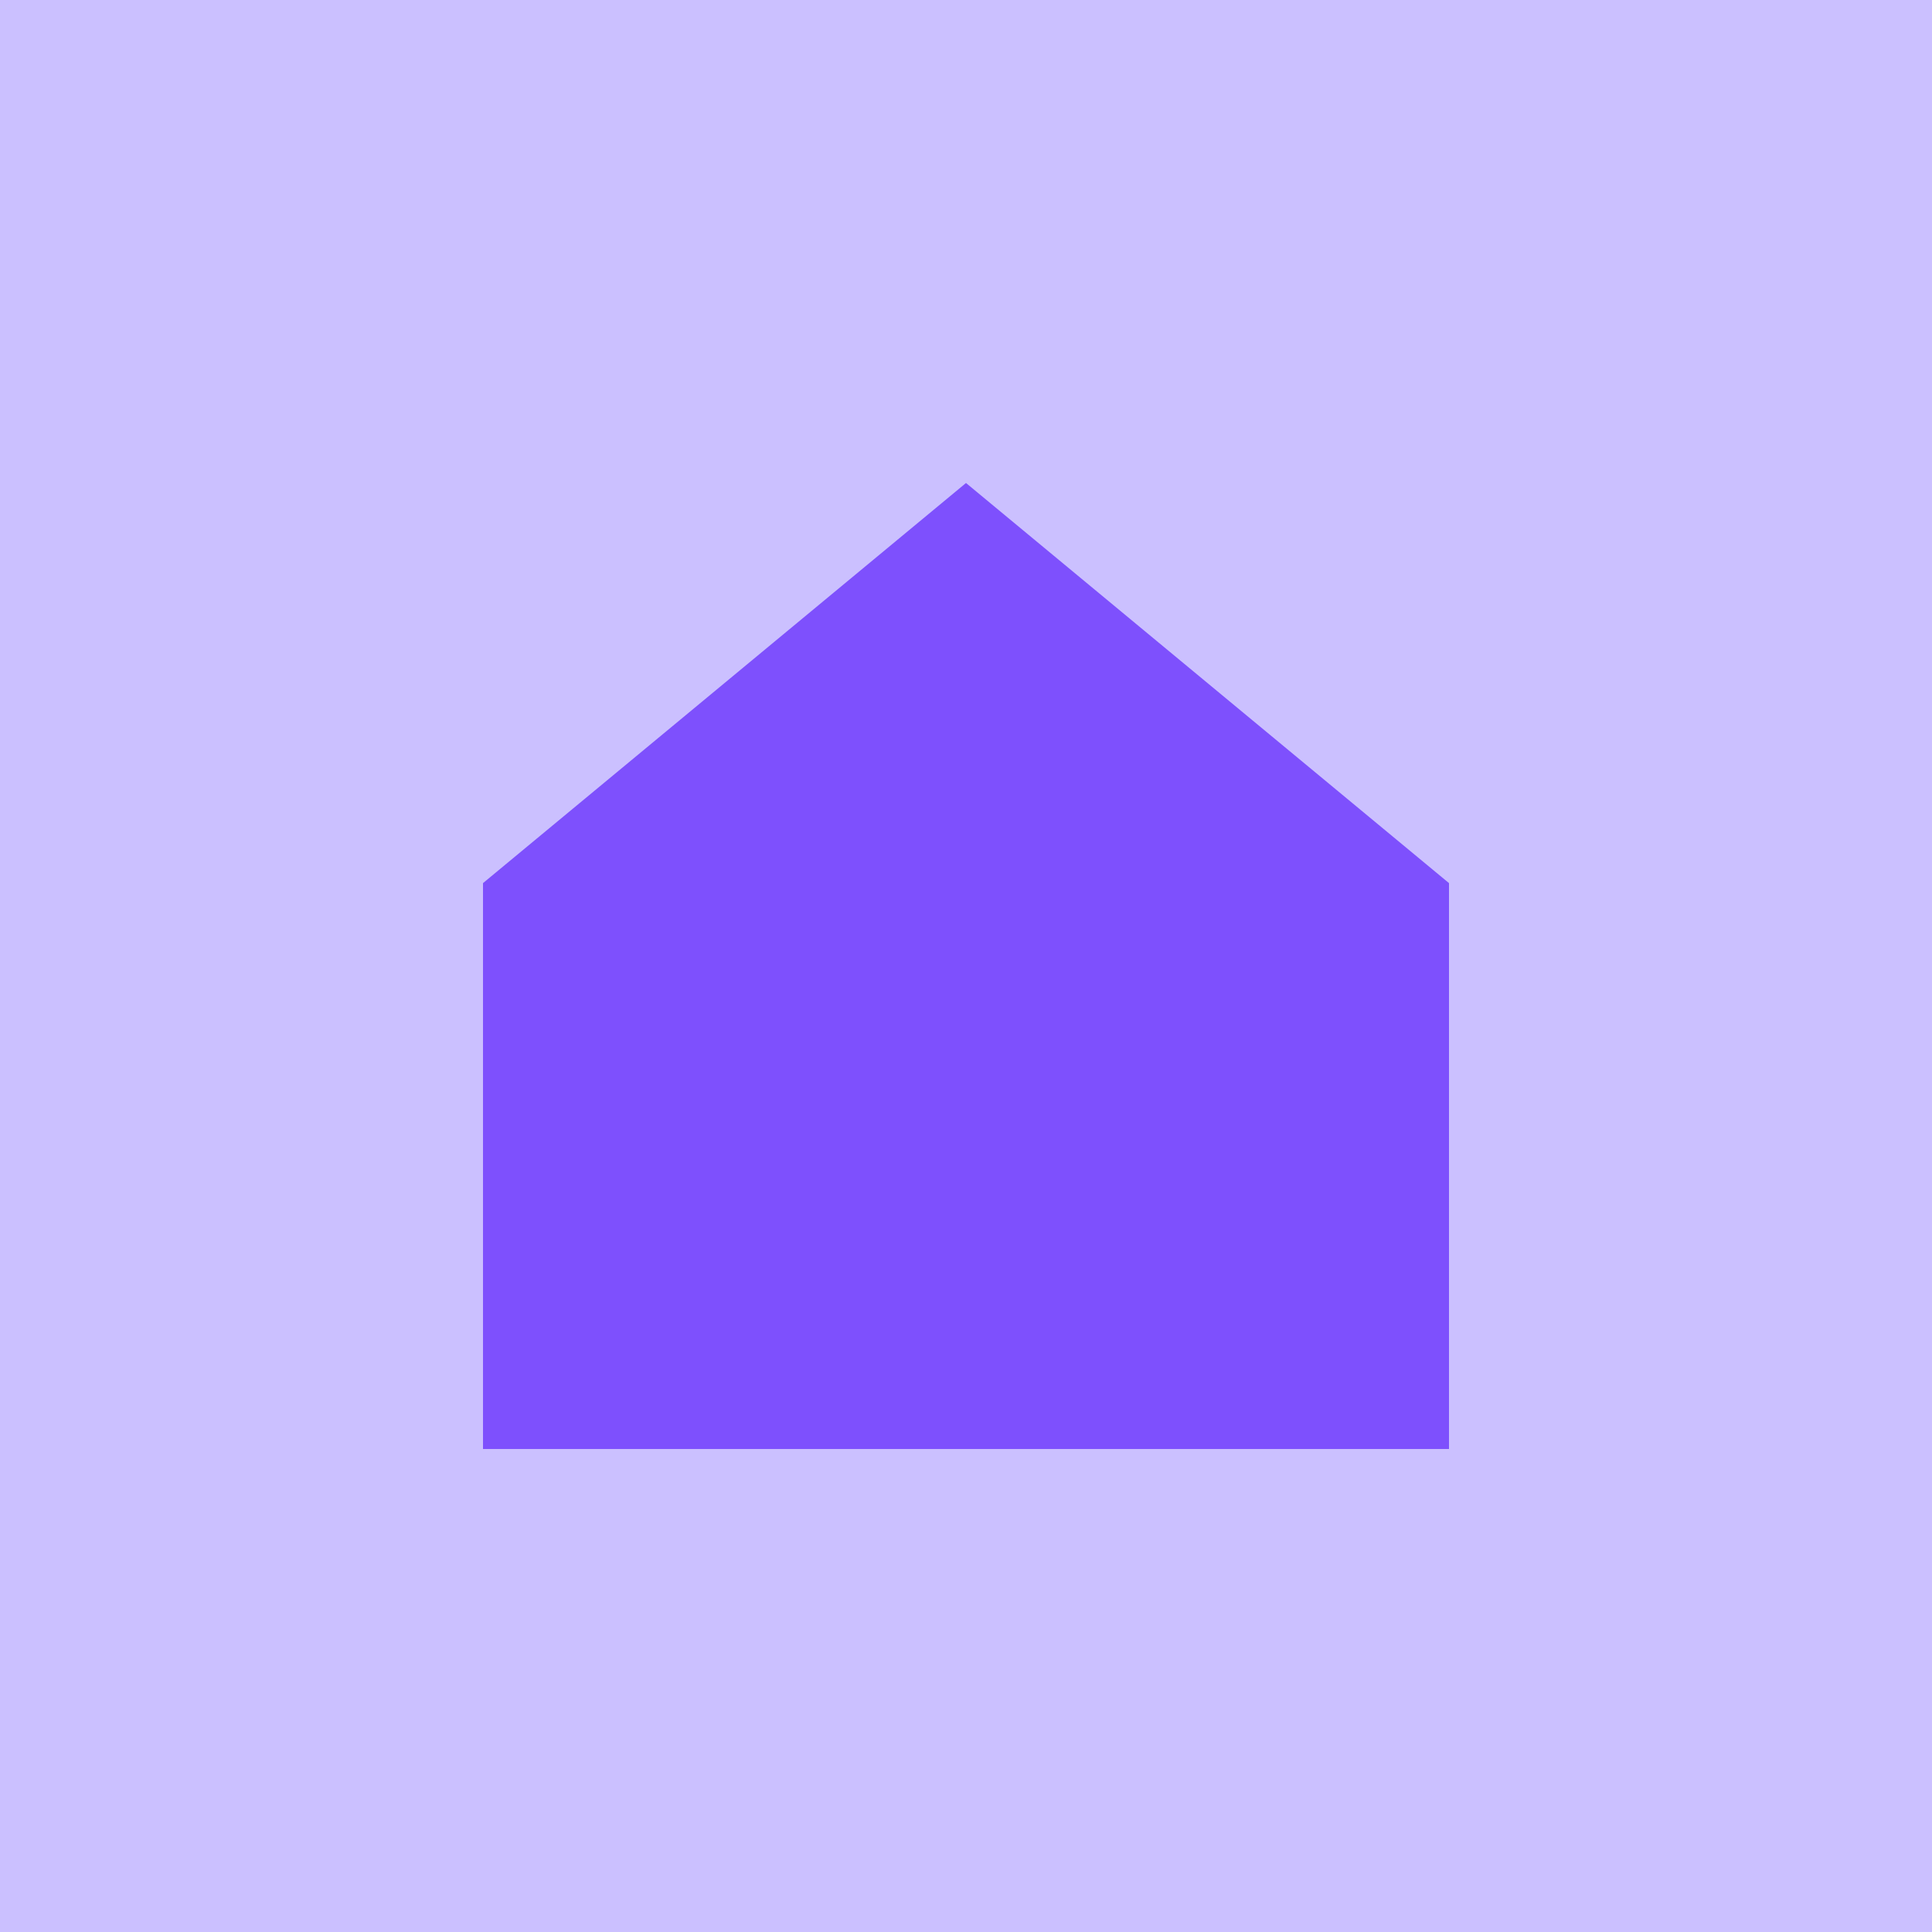
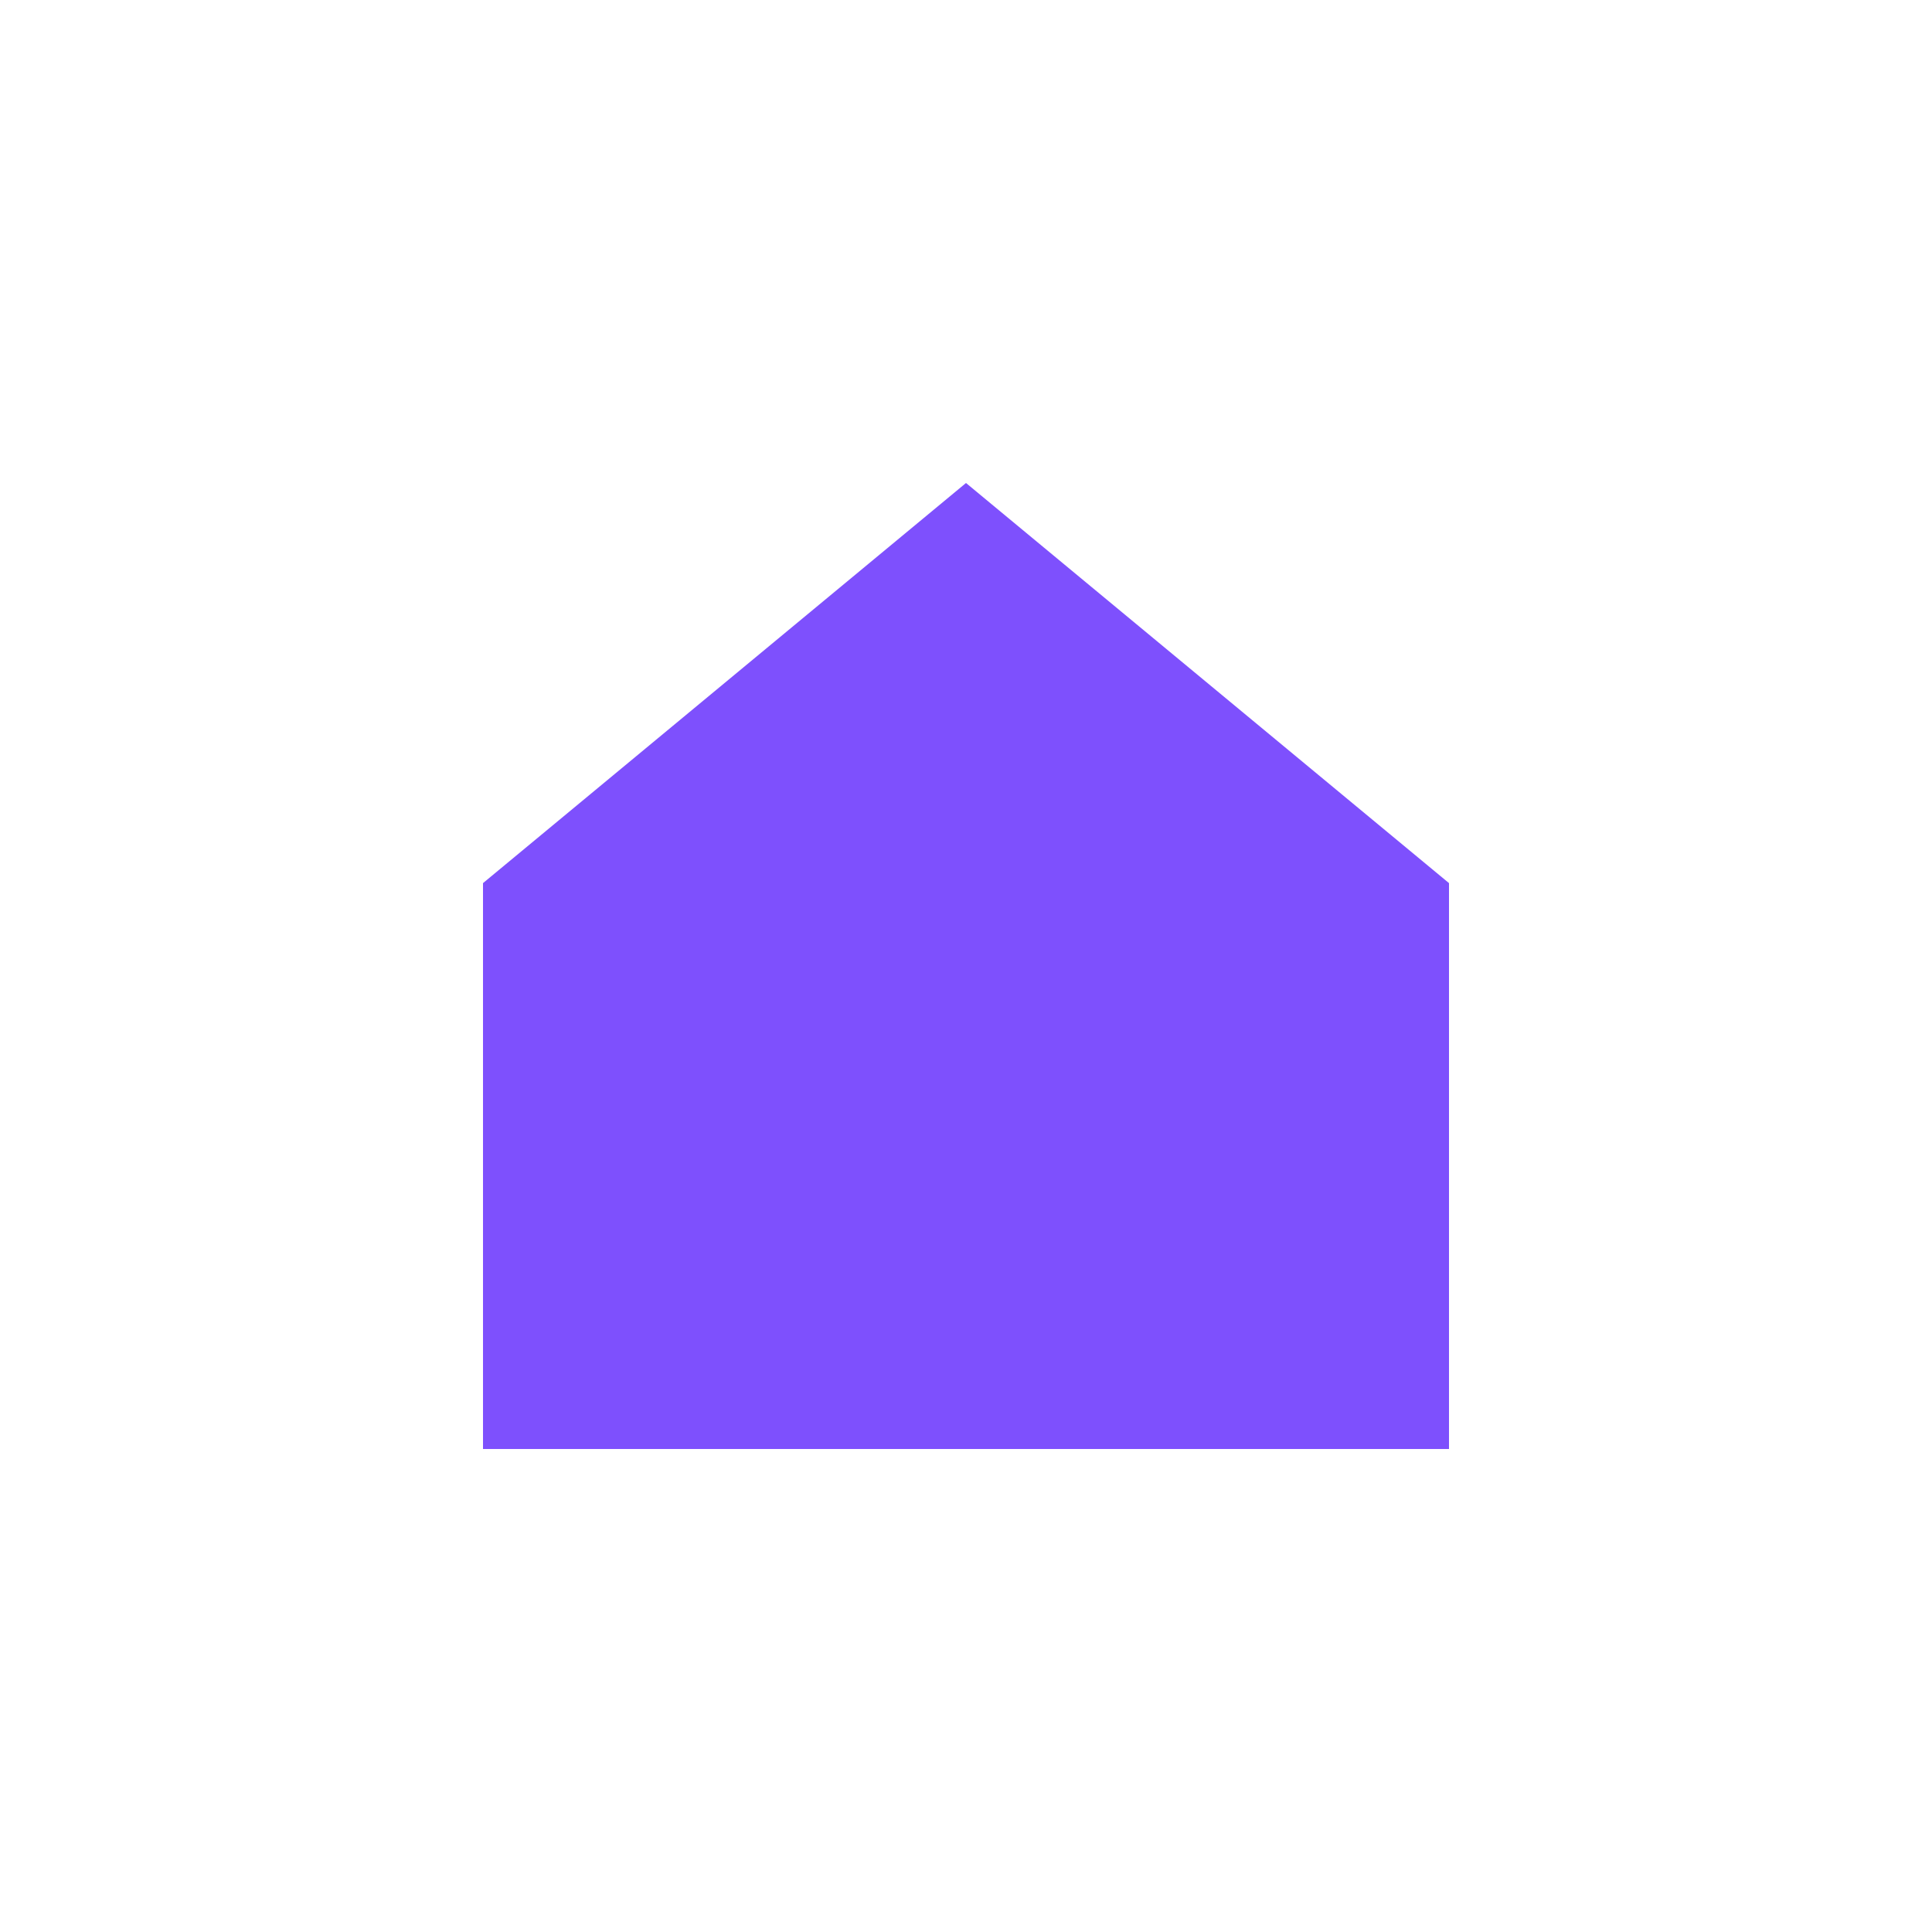
<svg xmlns="http://www.w3.org/2000/svg" width="120" height="120" viewBox="0 0 120 120" fill="none">
-   <rect width="120" height="120" fill="#CBC0FF" />
  <path d="M30 54.852L60 30L90 54.852V90H30V54.852Z" fill="#7E50FD" />
</svg>